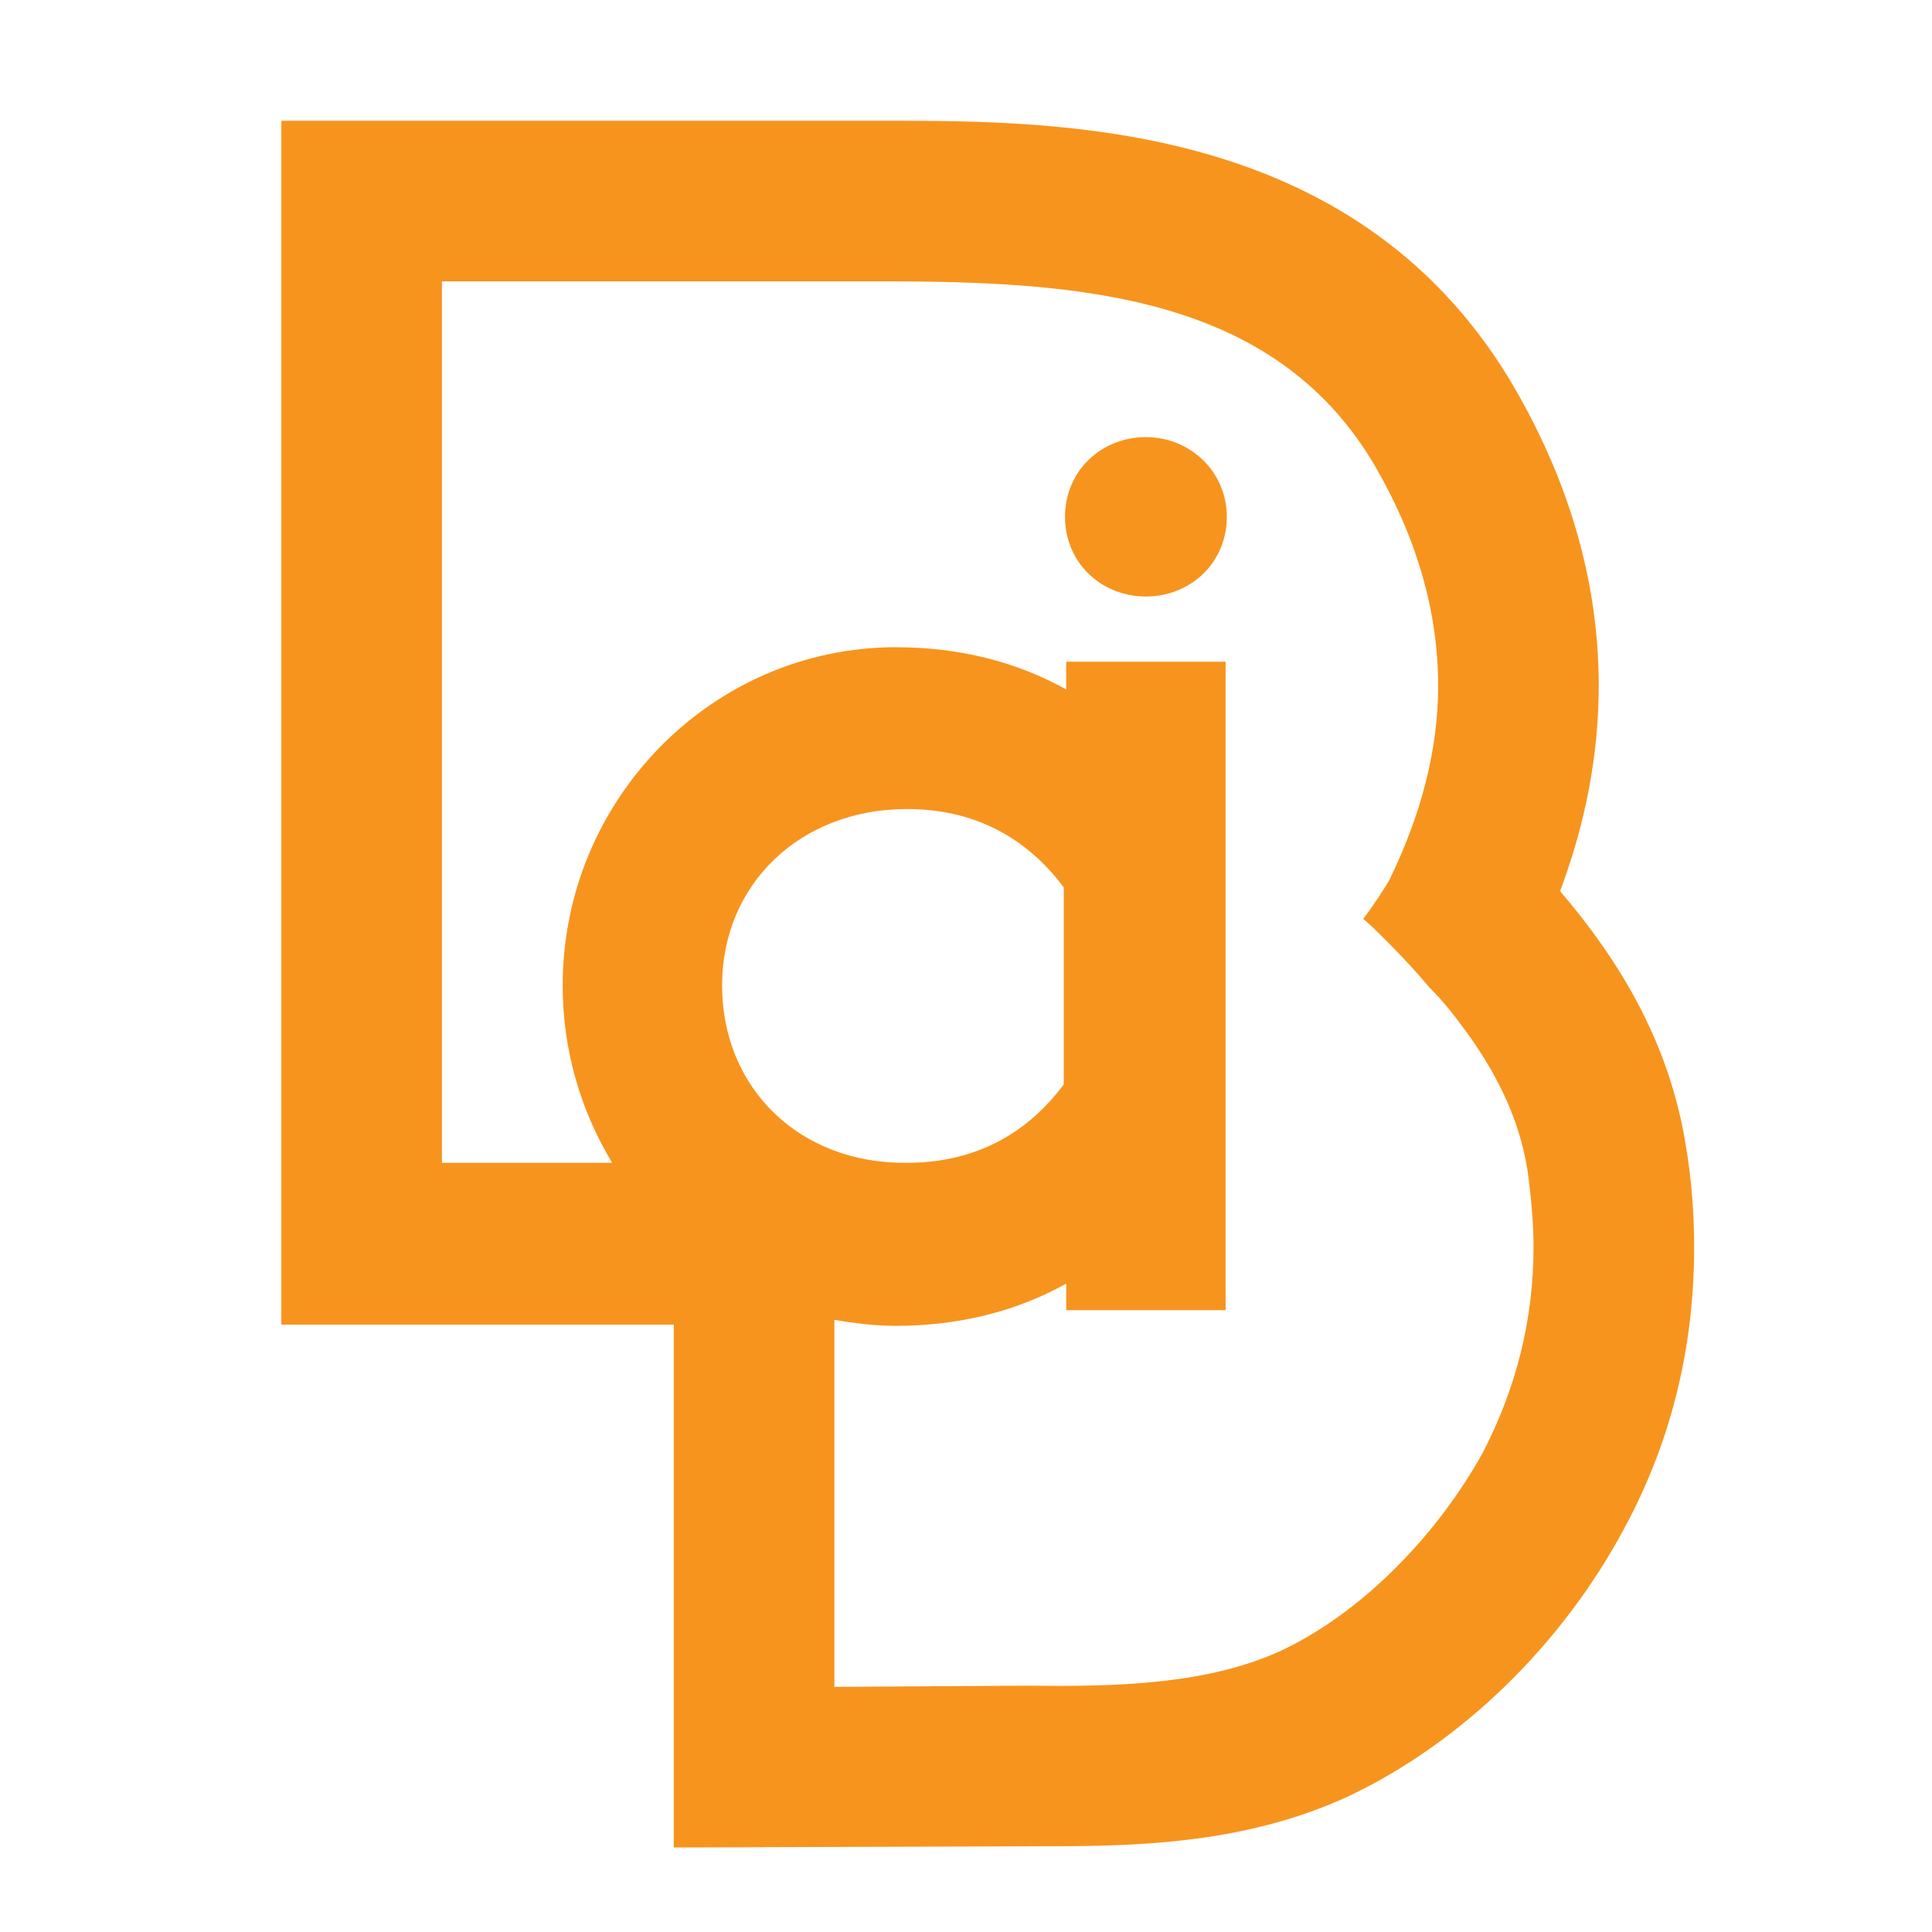
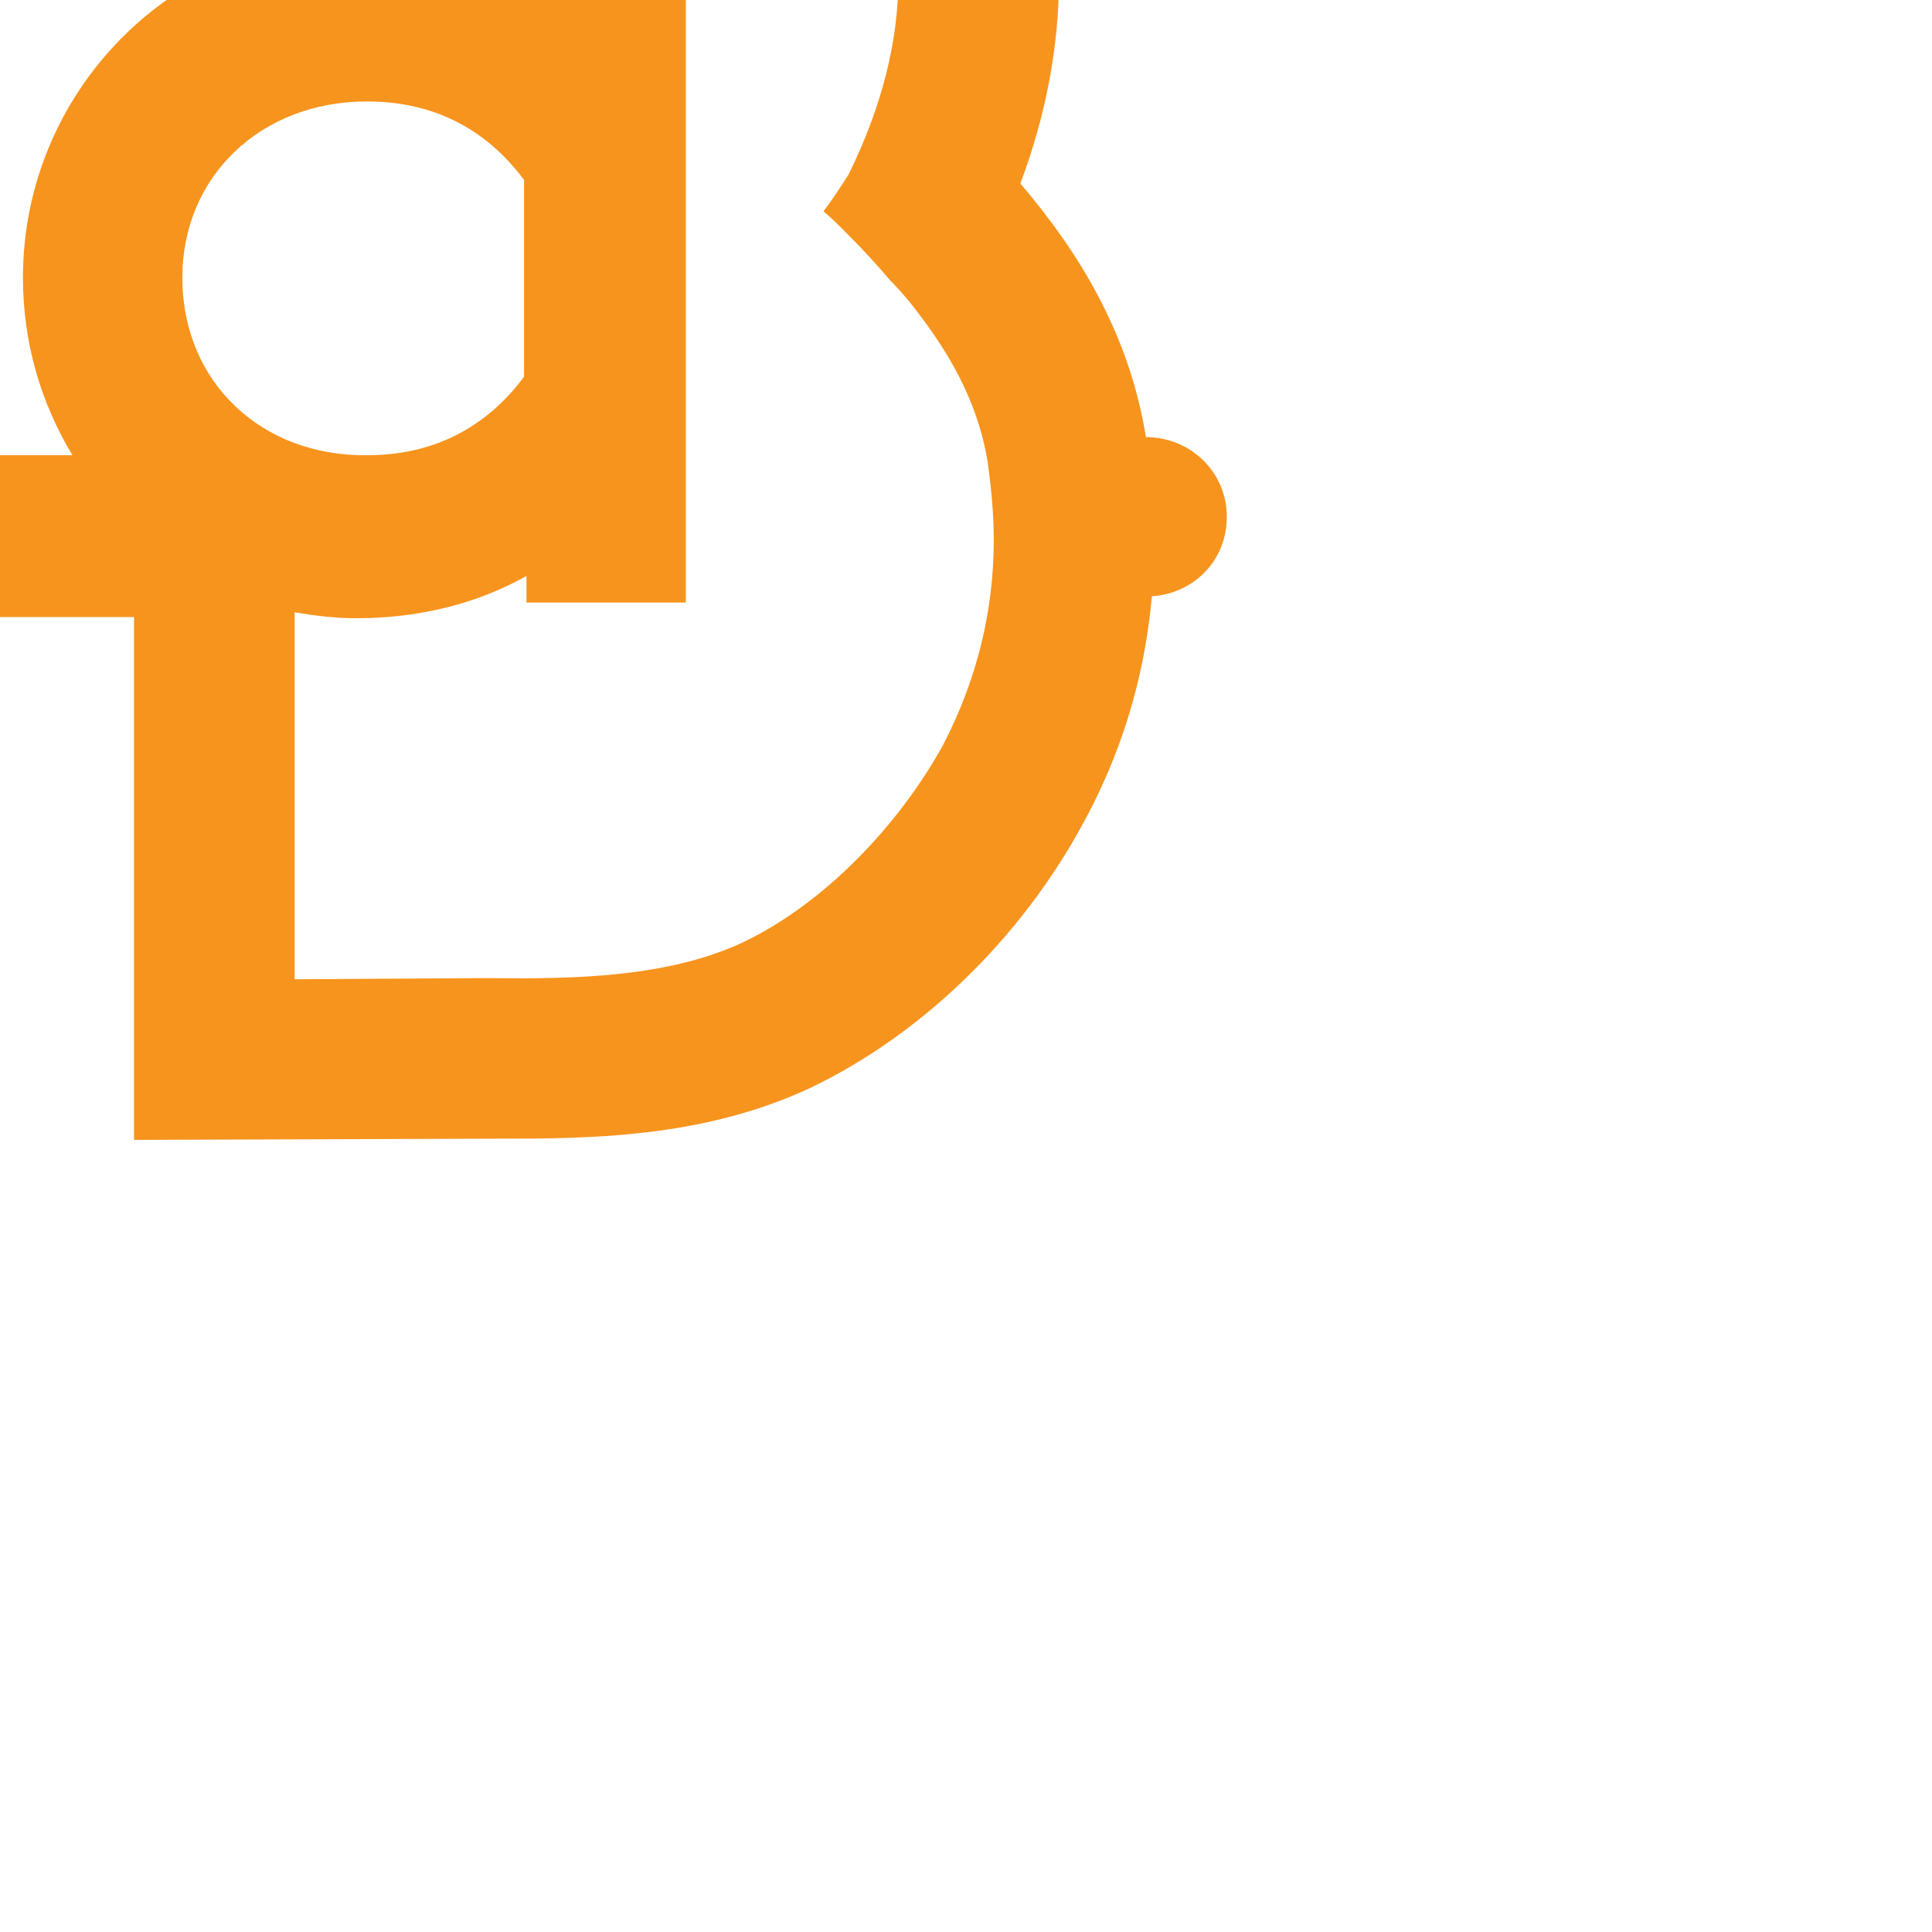
<svg xmlns="http://www.w3.org/2000/svg" xml:space="preserve" width="16px" height="16px" version="1.1" style="shape-rendering:geometricPrecision; text-rendering:geometricPrecision; image-rendering:optimizeQuality; fill-rule:evenodd; clip-rule:evenodd" viewBox="0 0 16 16">
  <defs>
    <style type="text/css">
   
    .fil0 {fill:none}
    .fil1 {fill:#F7941D;fill-rule:nonzero}
   
  </style>
  </defs>
  <g id="Layer_x0020_1">
-     <rect class="fil0" width="16" height="16" />
-   </g>
+     </g>
  <g id="__x0023_Layer_x0020_1">
-     <path class="fil1" d="M9.49 3.62c-0.37,0 -0.67,0.28 -0.67,0.66 0,0.38 0.3,0.66 0.67,0.66 0.37,0 0.67,-0.28 0.67,-0.66 0,-0.37 -0.3,-0.66 -0.67,-0.66zm4.47 5.86l0 0c-0.14,-0.87 -0.57,-1.55 -1.04,-2.1 0.21,-0.56 0.32,-1.13 0.32,-1.7 0,-0.87 -0.25,-1.72 -0.74,-2.54 -1.3,-2.14 -3.73,-2.14 -5.18,-2.14l-4.99 0 0 9.97 3.25 0 0 1.76 0 2.57c0,0 2.99,-0.01 3,-0.01l-0.01 0c0.76,0 1.71,0 2.61,-0.42 0.92,-0.44 1.75,-1.24 2.27,-2.21 0.39,-0.72 0.58,-1.5 0.58,-2.33 0,-0.27 -0.02,-0.56 -0.07,-0.85zm-7.98 -1.32l0 0c0,-0.84 0.65,-1.46 1.53,-1.46 0.54,0 0.98,0.22 1.3,0.65l0 1.63c-0.32,0.43 -0.76,0.65 -1.3,0.65 -0.88,0.01 -1.53,-0.61 -1.53,-1.47zm6.3 3.87l0 0c-0.37,0.67 -0.99,1.32 -1.67,1.64 -0.61,0.28 -1.36,0.3 -2.09,0.29l-1.61 0.01 0 -1.25 0 0 0 -1.79c0.17,0.03 0.34,0.05 0.51,0.05 0.52,0 1,-0.12 1.41,-0.35l0 0.22 1.32 0 0 -5.37 -1.32 0 0 0.23c-0.41,-0.23 -0.89,-0.35 -1.41,-0.35 -1.52,0 -2.76,1.26 -2.76,2.8 0,0.54 0.15,1.04 0.41,1.47l-1.41 0 0 -7.3 3.66 0c1.64,0 3.22,0.12 4.05,1.5 0.36,0.61 0.54,1.23 0.54,1.85 0,0.53 -0.14,1.07 -0.41,1.62 -0.05,0.08 -0.12,0.19 -0.21,0.31 0,0 0.06,0.05 0.13,0.12l0.08 0.08c0.12,0.12 0.23,0.24 0.34,0.37 0.1,0.1 0.19,0.21 0.27,0.32 0.27,0.36 0.47,0.75 0.54,1.19 0.03,0.22 0.05,0.43 0.05,0.64 0,0.59 -0.14,1.16 -0.42,1.7z" />
+     <path class="fil1" d="M9.49 3.62c-0.37,0 -0.67,0.28 -0.67,0.66 0,0.38 0.3,0.66 0.67,0.66 0.37,0 0.67,-0.28 0.67,-0.66 0,-0.37 -0.3,-0.66 -0.67,-0.66zl0 0c-0.14,-0.87 -0.57,-1.55 -1.04,-2.1 0.21,-0.56 0.32,-1.13 0.32,-1.7 0,-0.87 -0.25,-1.72 -0.74,-2.54 -1.3,-2.14 -3.73,-2.14 -5.18,-2.14l-4.99 0 0 9.97 3.25 0 0 1.76 0 2.57c0,0 2.99,-0.01 3,-0.01l-0.01 0c0.76,0 1.71,0 2.61,-0.42 0.92,-0.44 1.75,-1.24 2.27,-2.21 0.39,-0.72 0.58,-1.5 0.58,-2.33 0,-0.27 -0.02,-0.56 -0.07,-0.85zm-7.98 -1.32l0 0c0,-0.84 0.65,-1.46 1.53,-1.46 0.54,0 0.98,0.22 1.3,0.65l0 1.63c-0.32,0.43 -0.76,0.65 -1.3,0.65 -0.88,0.01 -1.53,-0.61 -1.53,-1.47zm6.3 3.87l0 0c-0.37,0.67 -0.99,1.32 -1.67,1.64 -0.61,0.28 -1.36,0.3 -2.09,0.29l-1.61 0.01 0 -1.25 0 0 0 -1.79c0.17,0.03 0.34,0.05 0.51,0.05 0.52,0 1,-0.12 1.41,-0.35l0 0.22 1.32 0 0 -5.37 -1.32 0 0 0.23c-0.41,-0.23 -0.89,-0.35 -1.41,-0.35 -1.52,0 -2.76,1.26 -2.76,2.8 0,0.54 0.15,1.04 0.41,1.47l-1.41 0 0 -7.3 3.66 0c1.64,0 3.22,0.12 4.05,1.5 0.36,0.61 0.54,1.23 0.54,1.85 0,0.53 -0.14,1.07 -0.41,1.62 -0.05,0.08 -0.12,0.19 -0.21,0.31 0,0 0.06,0.05 0.13,0.12l0.08 0.08c0.12,0.12 0.23,0.24 0.34,0.37 0.1,0.1 0.19,0.21 0.27,0.32 0.27,0.36 0.47,0.75 0.54,1.19 0.03,0.22 0.05,0.43 0.05,0.64 0,0.59 -0.14,1.16 -0.42,1.7z" />
  </g>
</svg>